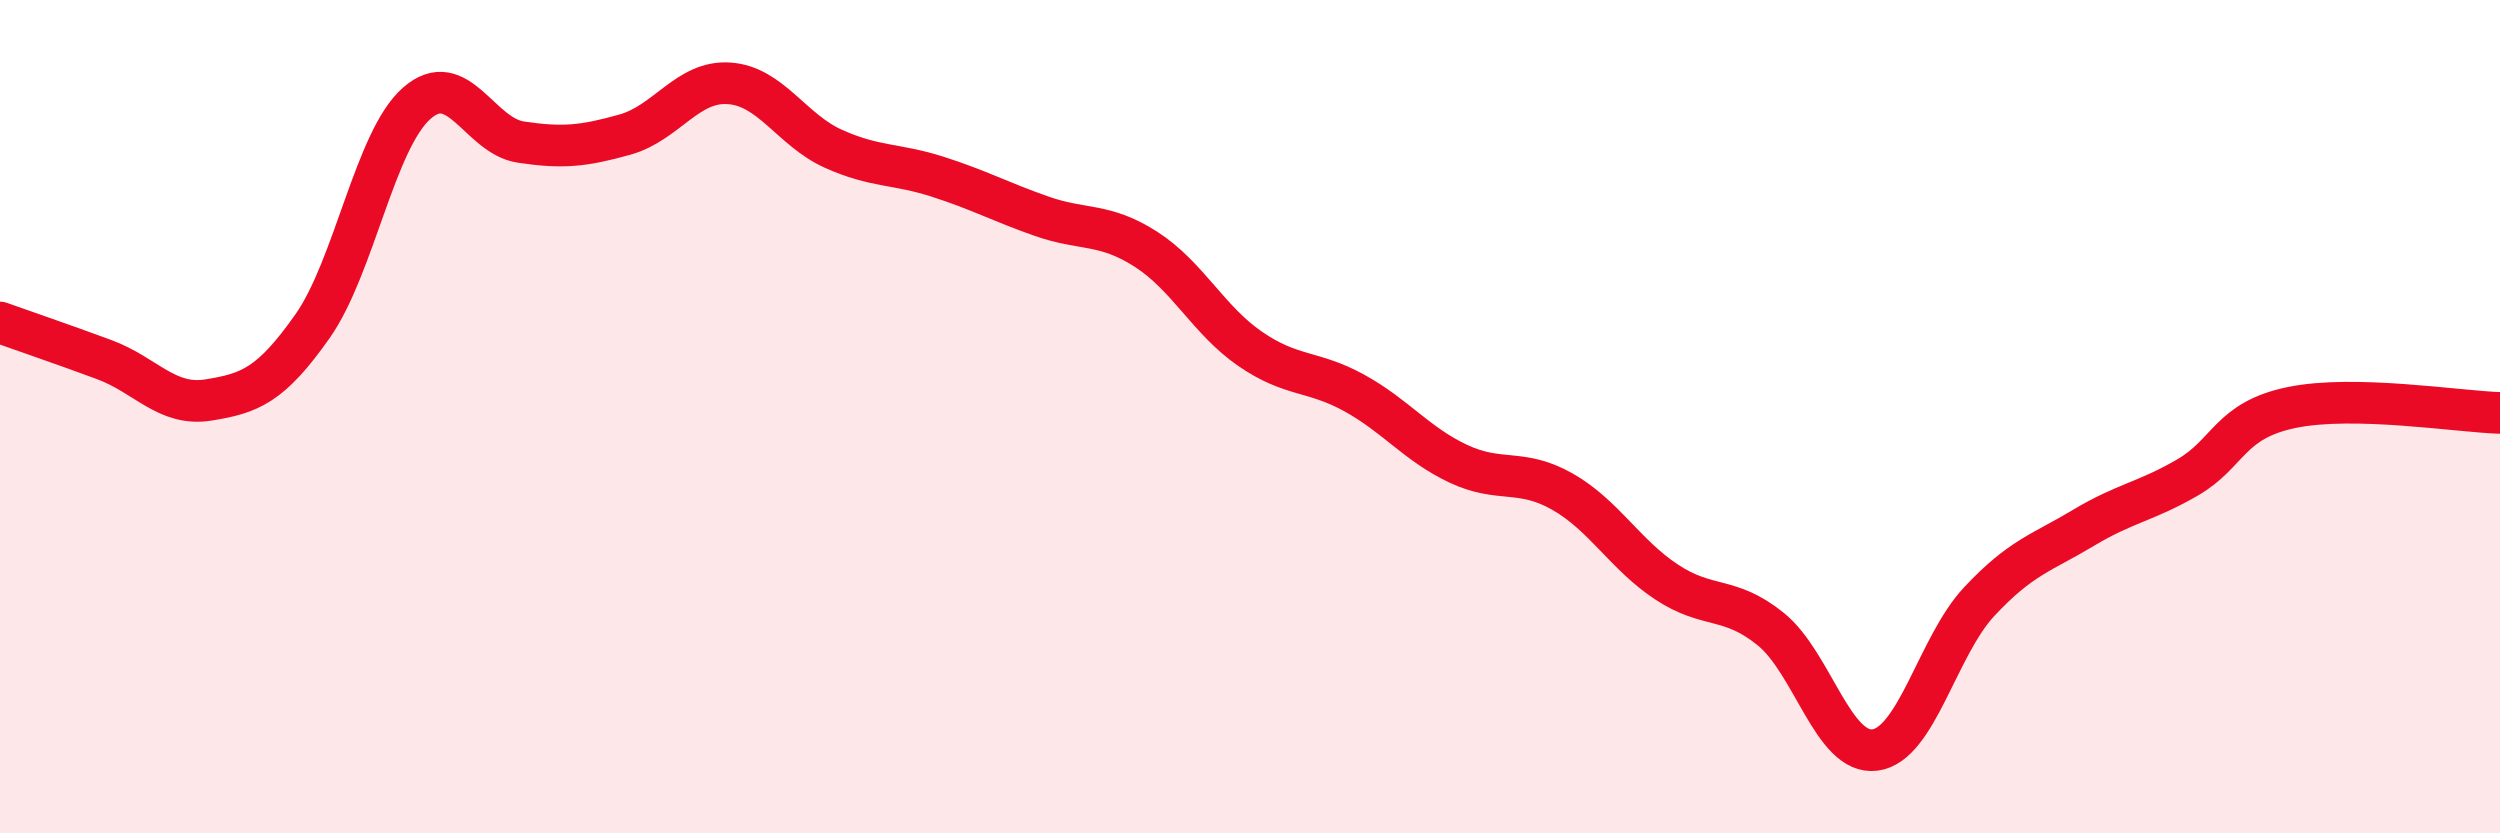
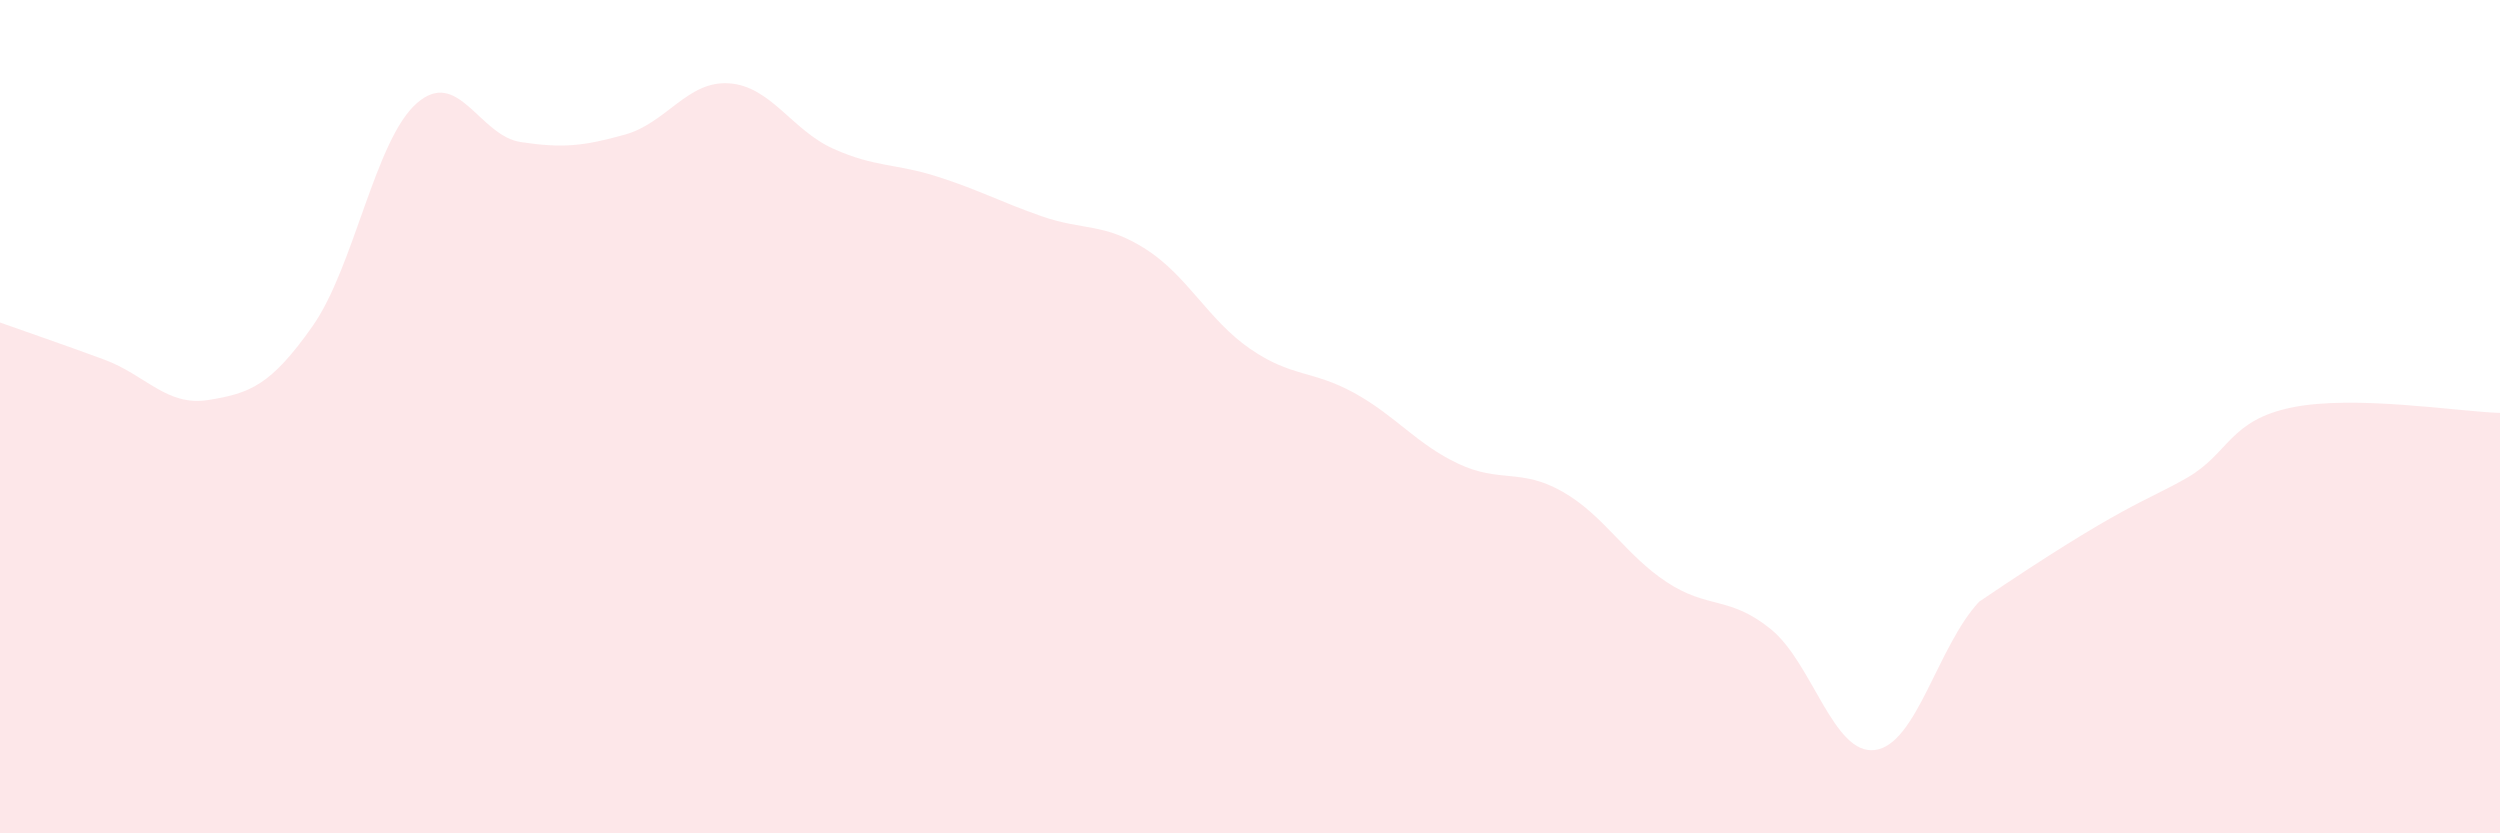
<svg xmlns="http://www.w3.org/2000/svg" width="60" height="20" viewBox="0 0 60 20">
-   <path d="M 0,7.74 C 0.5,7.92 1.5,8.26 2.5,8.63 C 3.5,9 4,9.76 5,9.6 C 6,9.44 6.5,9.25 7.5,7.83 C 8.5,6.41 9,3.36 10,2.48 C 11,1.6 11.5,3.26 12.5,3.41 C 13.5,3.56 14,3.51 15,3.23 C 16,2.95 16.5,1.93 17.5,2 C 18.5,2.07 19,3.12 20,3.57 C 21,4.02 21.5,3.92 22.5,4.24 C 23.5,4.56 24,4.84 25,5.19 C 26,5.54 26.5,5.34 27.5,5.98 C 28.5,6.62 29,7.68 30,8.37 C 31,9.06 31.5,8.88 32.5,9.43 C 33.5,9.98 34,10.66 35,11.13 C 36,11.6 36.5,11.23 37.5,11.8 C 38.5,12.37 39,13.31 40,13.97 C 41,14.63 41.5,14.29 42.5,15.1 C 43.5,15.91 44,18.13 45,18 C 46,17.87 46.5,15.51 47.5,14.44 C 48.5,13.37 49,13.27 50,12.67 C 51,12.07 51.5,12.04 52.5,11.46 C 53.5,10.88 53.5,10.09 55,9.78 C 56.5,9.47 59,9.88 60,9.91L60 20L0 20Z" fill="#EB0A25" opacity="0.1" stroke-linecap="round" stroke-linejoin="round" />
-   <path d="M 0,7.74 C 0.5,7.92 1.5,8.26 2.5,8.63 C 3.5,9 4,9.76 5,9.6 C 6,9.44 6.5,9.25 7.5,7.83 C 8.5,6.41 9,3.36 10,2.48 C 11,1.6 11.5,3.26 12.5,3.41 C 13.5,3.56 14,3.51 15,3.23 C 16,2.95 16.5,1.93 17.5,2 C 18.5,2.07 19,3.12 20,3.57 C 21,4.02 21.5,3.92 22.5,4.24 C 23.5,4.56 24,4.84 25,5.19 C 26,5.54 26.5,5.34 27.5,5.98 C 28.5,6.62 29,7.68 30,8.37 C 31,9.06 31.5,8.88 32.5,9.43 C 33.5,9.98 34,10.66 35,11.13 C 36,11.6 36.5,11.23 37.5,11.8 C 38.5,12.37 39,13.31 40,13.97 C 41,14.63 41.5,14.29 42.5,15.1 C 43.5,15.91 44,18.13 45,18 C 46,17.87 46.5,15.51 47.5,14.44 C 48.5,13.37 49,13.27 50,12.67 C 51,12.07 51.5,12.04 52.5,11.46 C 53.5,10.88 53.5,10.09 55,9.78 C 56.5,9.47 59,9.88 60,9.91" stroke="#EB0A25" stroke-width="1" fill="none" stroke-linecap="round" stroke-linejoin="round" />
+   <path d="M 0,7.74 C 0.5,7.92 1.5,8.26 2.5,8.63 C 3.5,9 4,9.76 5,9.6 C 6,9.44 6.5,9.25 7.5,7.83 C 8.5,6.41 9,3.36 10,2.48 C 11,1.6 11.5,3.26 12.5,3.41 C 13.5,3.56 14,3.51 15,3.23 C 16,2.95 16.5,1.93 17.5,2 C 18.5,2.07 19,3.12 20,3.57 C 21,4.02 21.5,3.92 22.5,4.24 C 23.5,4.56 24,4.84 25,5.19 C 26,5.54 26.5,5.34 27.5,5.98 C 28.5,6.62 29,7.68 30,8.37 C 31,9.06 31.5,8.88 32.5,9.43 C 33.5,9.98 34,10.66 35,11.13 C 36,11.6 36.5,11.23 37.5,11.8 C 38.5,12.37 39,13.31 40,13.97 C 41,14.63 41.5,14.29 42.5,15.1 C 43.5,15.91 44,18.13 45,18 C 46,17.87 46.5,15.51 47.5,14.44 C 51,12.07 51.5,12.04 52.5,11.46 C 53.5,10.88 53.5,10.09 55,9.78 C 56.5,9.47 59,9.88 60,9.91L60 20L0 20Z" fill="#EB0A25" opacity="0.1" stroke-linecap="round" stroke-linejoin="round" />
</svg>